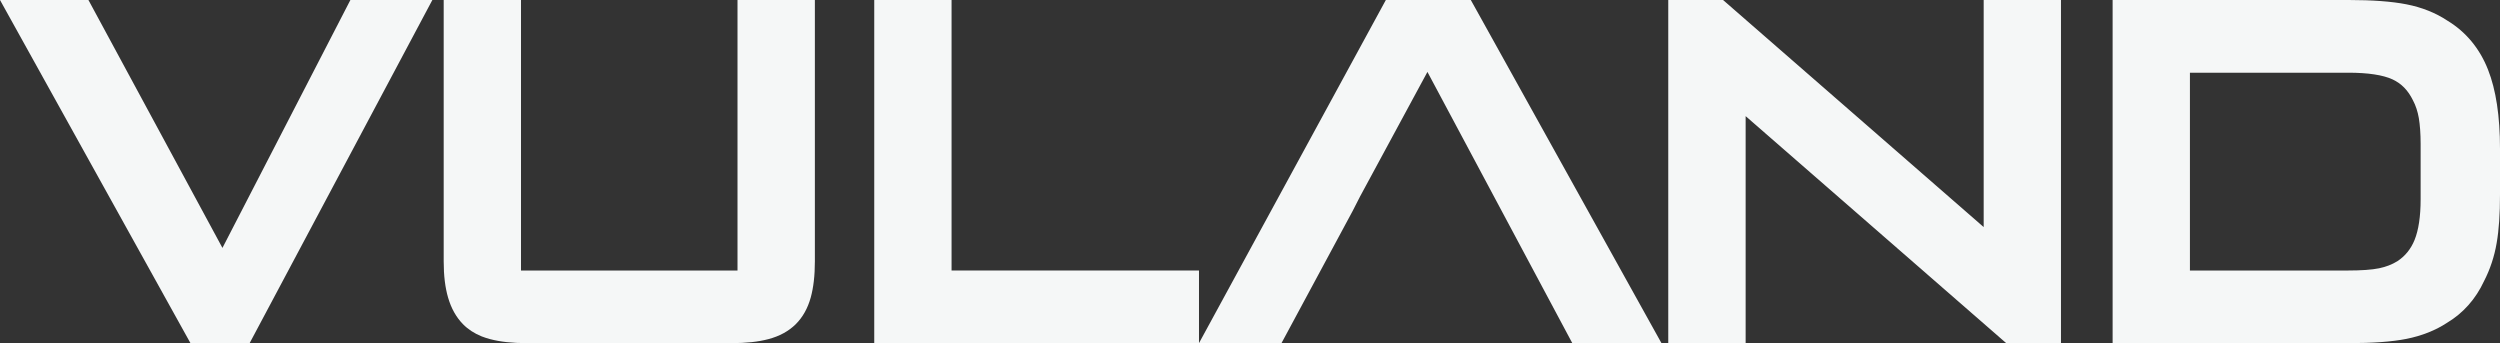
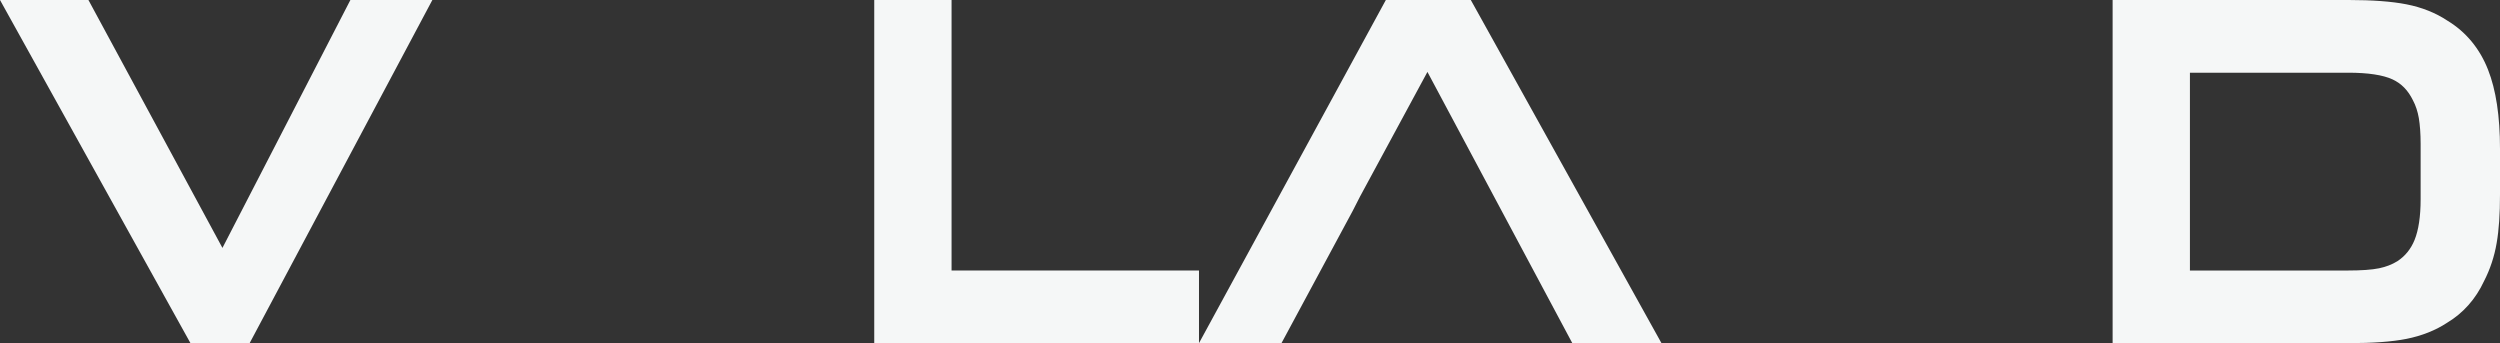
<svg xmlns="http://www.w3.org/2000/svg" width="357" height="49" viewBox="0 0 357 49" fill="none">
  <rect x="0" y="0" width="357" height="49" fill="#333333" stroke="none" />
  <path d="M31.765 35.401L12.628 0H0L27.197 49H35.648L61.741 0H50.036L31.765 35.401Z" fill="#F5F7F7" />
-   <path d="M116.364 0V37.318C116.364 39.367 116.164 41.059 115.774 42.481C115.346 44.024 114.623 45.315 113.623 46.306C112.605 47.307 111.292 48.018 109.722 48.429C108.275 48.813 106.553 49 104.469 49H75.245C73.17 49 71.448 48.813 69.992 48.429C69.573 48.317 69.164 48.186 68.783 48.037C67.736 47.616 66.832 47.026 66.118 46.297C65.148 45.306 64.434 44.034 63.987 42.5C63.568 41.059 63.359 39.367 63.359 37.318V0H74.398V38.628H105.316V0H116.364Z" fill="#F5F7F7" />
  <path d="M171.215 38.628V49H124.843V0H135.882V38.628H171.215Z" fill="#F5F7F7" />
  <path d="M237.258 49H224.525L203.837 10.27L194.216 28.059L193.15 30.145L182.996 49H171.215L197.899 0H210.032L237.258 49Z" fill="#F5F7F7" />
-   <path d="M283.269 32.427L246.051 0H238.228V49H249.277V16.583L286.485 49H294.307V0H283.269V32.427Z" fill="#F5F7F7" />
  <path d="M355.287 9.942C354.098 6.921 352.137 4.555 349.501 2.956C347.817 1.833 345.838 1.048 343.639 0.617C341.546 0.206 338.767 0 335.389 0H301.682V49H335.389C338.853 49 341.546 48.804 343.639 48.392C345.838 47.953 347.817 47.167 349.444 46.091C351.757 44.707 353.536 42.687 354.716 40.152C355.582 38.478 356.191 36.645 356.524 34.699C356.848 32.829 357 30.556 357 27.759V21.25C357 16.62 356.429 12.823 355.287 9.942ZM345.666 28.461C345.666 30.902 345.371 32.857 344.8 34.269C344.267 35.569 343.458 36.57 342.345 37.3C341.574 37.776 340.718 38.104 339.738 38.31C338.681 38.525 337.197 38.628 335.322 38.628H312.721V10.382H335.322C338.139 10.382 340.271 10.7 341.65 11.336C342.916 11.925 343.868 12.888 344.572 14.329C344.972 15.077 345.248 15.937 345.409 16.863C345.571 17.845 345.666 19.08 345.666 20.539V28.461Z" fill="#F5F7F7" />
</svg>